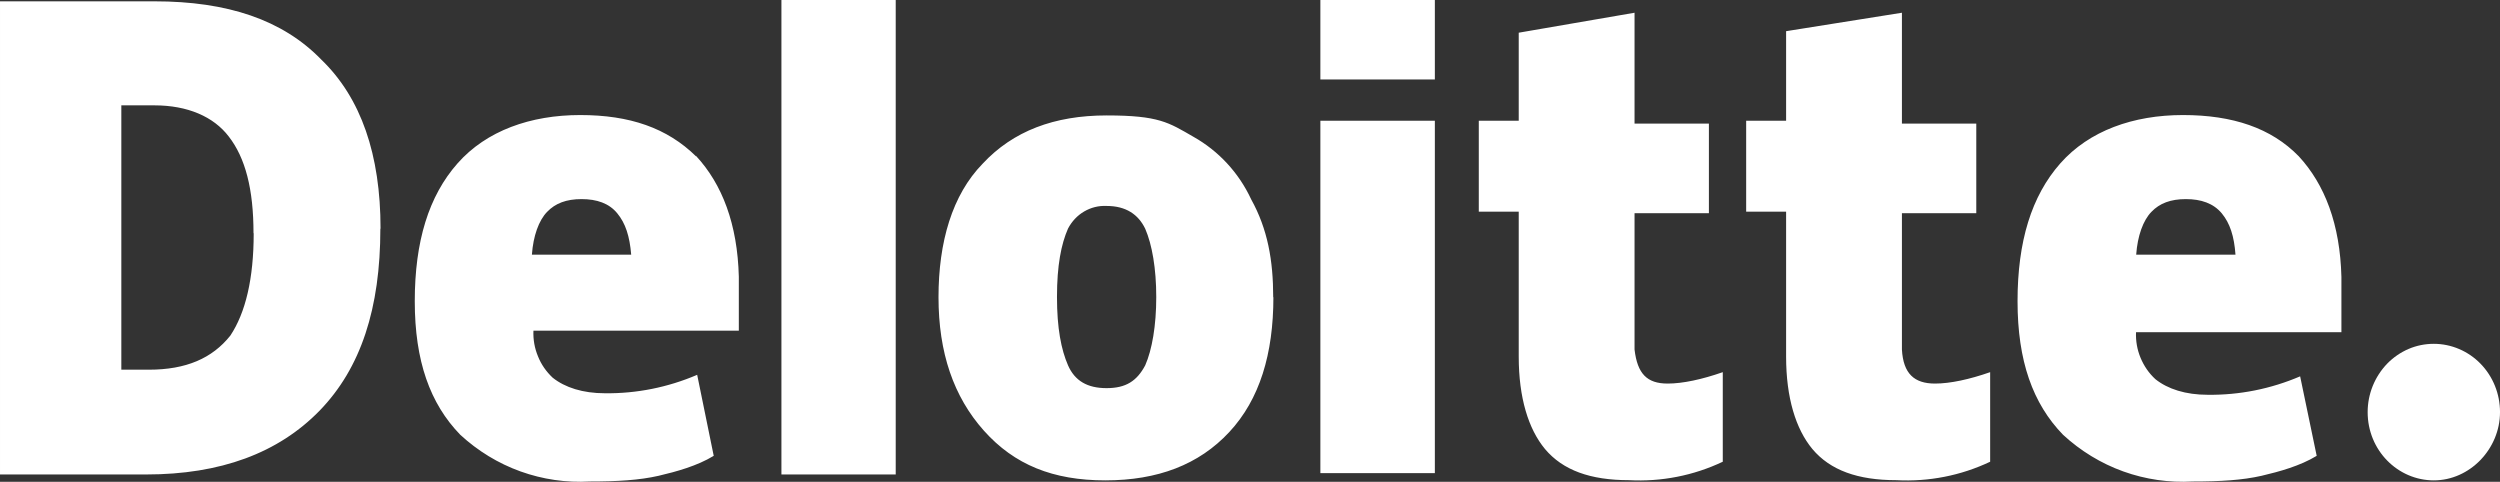
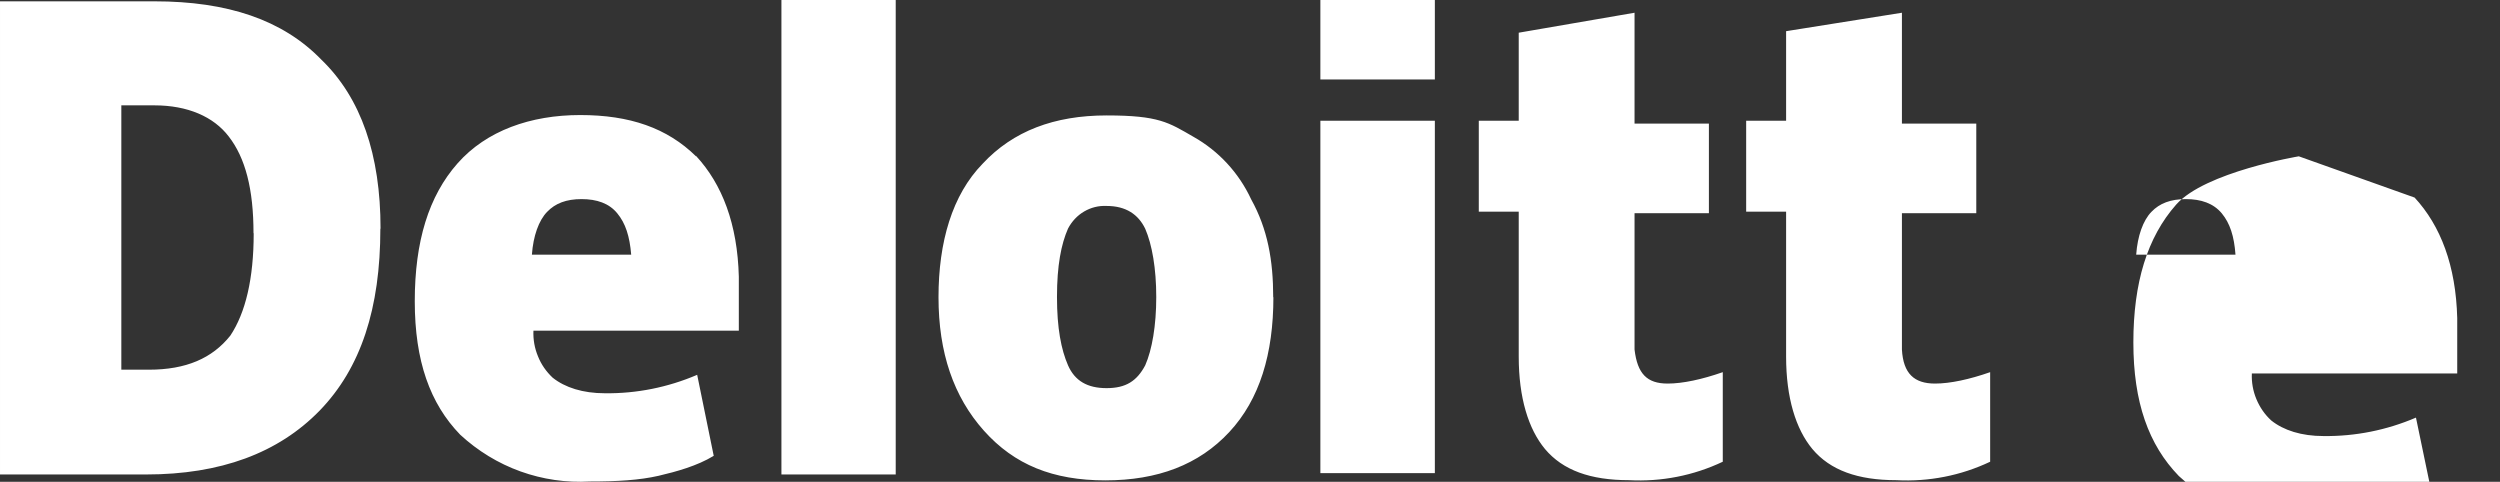
<svg xmlns="http://www.w3.org/2000/svg" id="Capa_1" data-name="Capa 1" viewBox="455.7 583.44 1823.21 351.37">
  <rect x="455.7" y="583.44" width="1823.21" height="351.37" fill="#333333" stroke="none" />
  <defs>
    <style>
      .cls-1 {
        fill: #fff;
      }
    </style>
  </defs>
-   <path class="cls-1" d="M2182.39,883.976c0-13.176,5.131-25.796,14.146-35.227,4.438-4.577,9.847-8.321,15.672-10.818s12.066-3.745,18.446-3.745c12.759,0,25.103,5.27,34.118,14.562,9.015,9.292,14.146,21.913,14.146,35.227,0,26.906-22.052,49.79-48.264,49.79s-48.264-21.774-48.264-49.79Z" />
-   <path class="cls-1" d="M733.083,750.279c0,57.972-14.146,101.521-44.242,132.587-30.234,31.067-72.396,46.6-126.624,46.6h-106.514v-345.06h112.616c53.257,0,93.477,13.453,121.631,42.439,29.125,28.015,43.271,69.484,43.271,123.295l-.138.139ZM640.577,753.469c0-32.176-5.964-54.921-18.03-70.454-11.095-14.562-30.096-22.745-54.228-22.745h-24.132v192.779h20.11c27.183,0,46.184-8.321,59.359-24.825,11.095-16.643,17.059-41.468,17.059-74.615h0l-.139-.139ZM1025.58,583.435h83.353v346.031h-83.353v-346.031 0ZM1384.37,800.068c0,41.468-9.986,74.615-32.176,98.47-22.19,23.855-52.286,35.227-90.426,35.227s-66.294-11.373-88.484-36.198c-22.19-24.825-33.147-57.001-33.147-97.36,0-40.359,9.986-74.615,32.176-97.36,22.19-23.855,52.286-35.227,90.426-35.227,38.14,0,45.213,5.132,63.243,15.533,18.307,10.263,33.147,26.212,42.162,45.629,12.066,21.774,16.088,44.519,16.088,71.564l.138-.277ZM1226.541,800.068c0,22.745,3.051,38.278,8.044,49.79,4.993,11.373,14.146,16.643,28.154,16.643s22.052-5.132,28.154-16.643c4.993-11.373,8.044-28.986,8.044-49.79s-3.051-38.278-8.044-49.79c-4.993-10.402-14.008-16.643-28.154-16.643-5.825-.277-11.372,1.11-16.365,4.022-4.993,2.912-9.015,7.212-11.789,12.482-4.993,11.373-8.044,26.906-8.044,49.79v.139ZM1418.626,671.503h83.491v256.992h-83.491v-256.992ZM1418.626,583.435h83.491v57.972h-83.491v-57.972ZM1671.874,863.172c11.095,0,25.103-3.051,40.22-8.321v65.323c-21.358,10.124-44.797,14.701-68.374,13.453-28.154,0-48.264-7.212-61.301-22.745-12.066-14.562-19.139-37.308-19.139-67.403v-105.682h-29.125v-66.294h29.125v-64.213l84.462-14.562v80.856h54.228v65.323h-54.228v99.44c2.08,17.614,9.015,24.825,24.132,24.825h0ZM1866.871,863.172c11.095,0,25.103-3.051,40.22-8.321v65.323c-21.358,10.124-44.797,14.701-68.374,13.453-28.154,0-48.264-7.212-61.301-22.745-12.066-14.562-19.139-37.308-19.139-67.403v-105.682h-29.125v-66.294h29.125v-65.323l84.462-13.453v80.856h54.228v65.323h-54.228v99.44c.971,17.614,9.015,24.825,24.132,24.825h0ZM2132.184,697.438c-20.11-20.665-48.264-30.096-84.462-30.096s-68.374,11.373-89.455,35.227c-21.081,23.855-31.205,57.001-31.205,100.55,0,43.549,11.095,74.615,33.147,97.36,12.759,11.789,27.738,20.942,43.965,26.767,16.227,5.825,33.424,8.321,50.622,7.351,20.11,0,36.198-.971,50.206-4.161,13.037-3.051,28.154-7.212,40.22-14.562l-12.066-57.972c-21.358,9.153-44.242,13.73-67.403,13.453-16.088,0-29.125-4.161-38.14-11.373-4.715-4.299-8.321-9.57-10.818-15.533-2.496-5.964-3.606-12.343-3.328-18.723h149.785v-40.359c-.971-38.278-12.066-67.403-31.205-88.068l.139.139ZM2013.605,769.002c.971-13.453,4.993-24.825,11.095-31.066,5.964-6.241,14.008-9.292,25.103-9.292,11.095,0,20.11,3.051,26.212,10.402,5.964,7.212,9.015,16.643,9.986,30.096h-72.396v-.139ZM963.308,697.438c-21.081-20.665-48.264-30.096-84.462-30.096-36.198,0-68.374,11.373-89.455,35.227-21.081,23.855-31.205,57.001-31.205,100.55,0,43.549,11.095,74.615,33.147,97.36,12.759,11.789,27.738,20.942,43.965,26.767s33.424,8.321,50.483,7.351c20.11,0,36.198-.971,50.206-4.161,13.037-3.051,28.154-7.212,40.22-14.562l-12.066-59.082c-21.358,9.153-44.242,13.73-67.264,13.453-16.088,0-29.125-4.161-38.14-11.373-4.577-4.299-8.321-9.57-10.679-15.533-2.496-5.964-3.606-12.343-3.328-18.723h149.785v-39.388c-.971-38.278-12.066-67.403-31.205-88.068v.277ZM843.619,769.002c.971-13.453,4.993-24.825,11.095-31.066,5.964-6.241,14.008-9.292,25.103-9.292,11.095,0,20.11,3.051,26.074,10.402,5.964,7.212,9.015,16.643,10.124,30.096h-72.396l-0-.139Z" />
+   <path class="cls-1" d="M733.083,750.279c0,57.972-14.146,101.521-44.242,132.587-30.234,31.067-72.396,46.6-126.624,46.6h-106.514v-345.06h112.616c53.257,0,93.477,13.453,121.631,42.439,29.125,28.015,43.271,69.484,43.271,123.295l-.138.139ZM640.577,753.469c0-32.176-5.964-54.921-18.03-70.454-11.095-14.562-30.096-22.745-54.228-22.745h-24.132v192.779h20.11c27.183,0,46.184-8.321,59.359-24.825,11.095-16.643,17.059-41.468,17.059-74.615h0l-.139-.139ZM1025.58,583.435h83.353v346.031h-83.353v-346.031 0ZM1384.37,800.068c0,41.468-9.986,74.615-32.176,98.47-22.19,23.855-52.286,35.227-90.426,35.227s-66.294-11.373-88.484-36.198c-22.19-24.825-33.147-57.001-33.147-97.36,0-40.359,9.986-74.615,32.176-97.36,22.19-23.855,52.286-35.227,90.426-35.227,38.14,0,45.213,5.132,63.243,15.533,18.307,10.263,33.147,26.212,42.162,45.629,12.066,21.774,16.088,44.519,16.088,71.564l.138-.277ZM1226.541,800.068c0,22.745,3.051,38.278,8.044,49.79,4.993,11.373,14.146,16.643,28.154,16.643s22.052-5.132,28.154-16.643c4.993-11.373,8.044-28.986,8.044-49.79s-3.051-38.278-8.044-49.79c-4.993-10.402-14.008-16.643-28.154-16.643-5.825-.277-11.372,1.11-16.365,4.022-4.993,2.912-9.015,7.212-11.789,12.482-4.993,11.373-8.044,26.906-8.044,49.79v.139ZM1418.626,671.503h83.491v256.992h-83.491v-256.992ZM1418.626,583.435h83.491v57.972h-83.491v-57.972ZM1671.874,863.172c11.095,0,25.103-3.051,40.22-8.321v65.323c-21.358,10.124-44.797,14.701-68.374,13.453-28.154,0-48.264-7.212-61.301-22.745-12.066-14.562-19.139-37.308-19.139-67.403v-105.682h-29.125v-66.294h29.125v-64.213l84.462-14.562v80.856h54.228v65.323h-54.228v99.44c2.08,17.614,9.015,24.825,24.132,24.825h0ZM1866.871,863.172c11.095,0,25.103-3.051,40.22-8.321v65.323c-21.358,10.124-44.797,14.701-68.374,13.453-28.154,0-48.264-7.212-61.301-22.745-12.066-14.562-19.139-37.308-19.139-67.403v-105.682h-29.125v-66.294h29.125v-65.323l84.462-13.453v80.856h54.228v65.323h-54.228v99.44c.971,17.614,9.015,24.825,24.132,24.825h0ZM2132.184,697.438s-68.374,11.373-89.455,35.227c-21.081,23.855-31.205,57.001-31.205,100.55,0,43.549,11.095,74.615,33.147,97.36,12.759,11.789,27.738,20.942,43.965,26.767,16.227,5.825,33.424,8.321,50.622,7.351,20.11,0,36.198-.971,50.206-4.161,13.037-3.051,28.154-7.212,40.22-14.562l-12.066-57.972c-21.358,9.153-44.242,13.73-67.403,13.453-16.088,0-29.125-4.161-38.14-11.373-4.715-4.299-8.321-9.57-10.818-15.533-2.496-5.964-3.606-12.343-3.328-18.723h149.785v-40.359c-.971-38.278-12.066-67.403-31.205-88.068l.139.139ZM2013.605,769.002c.971-13.453,4.993-24.825,11.095-31.066,5.964-6.241,14.008-9.292,25.103-9.292,11.095,0,20.11,3.051,26.212,10.402,5.964,7.212,9.015,16.643,9.986,30.096h-72.396v-.139ZM963.308,697.438c-21.081-20.665-48.264-30.096-84.462-30.096-36.198,0-68.374,11.373-89.455,35.227-21.081,23.855-31.205,57.001-31.205,100.55,0,43.549,11.095,74.615,33.147,97.36,12.759,11.789,27.738,20.942,43.965,26.767s33.424,8.321,50.483,7.351c20.11,0,36.198-.971,50.206-4.161,13.037-3.051,28.154-7.212,40.22-14.562l-12.066-59.082c-21.358,9.153-44.242,13.73-67.264,13.453-16.088,0-29.125-4.161-38.14-11.373-4.577-4.299-8.321-9.57-10.679-15.533-2.496-5.964-3.606-12.343-3.328-18.723h149.785v-39.388c-.971-38.278-12.066-67.403-31.205-88.068v.277ZM843.619,769.002c.971-13.453,4.993-24.825,11.095-31.066,5.964-6.241,14.008-9.292,25.103-9.292,11.095,0,20.11,3.051,26.074,10.402,5.964,7.212,9.015,16.643,10.124,30.096h-72.396l-0-.139Z" />
</svg>